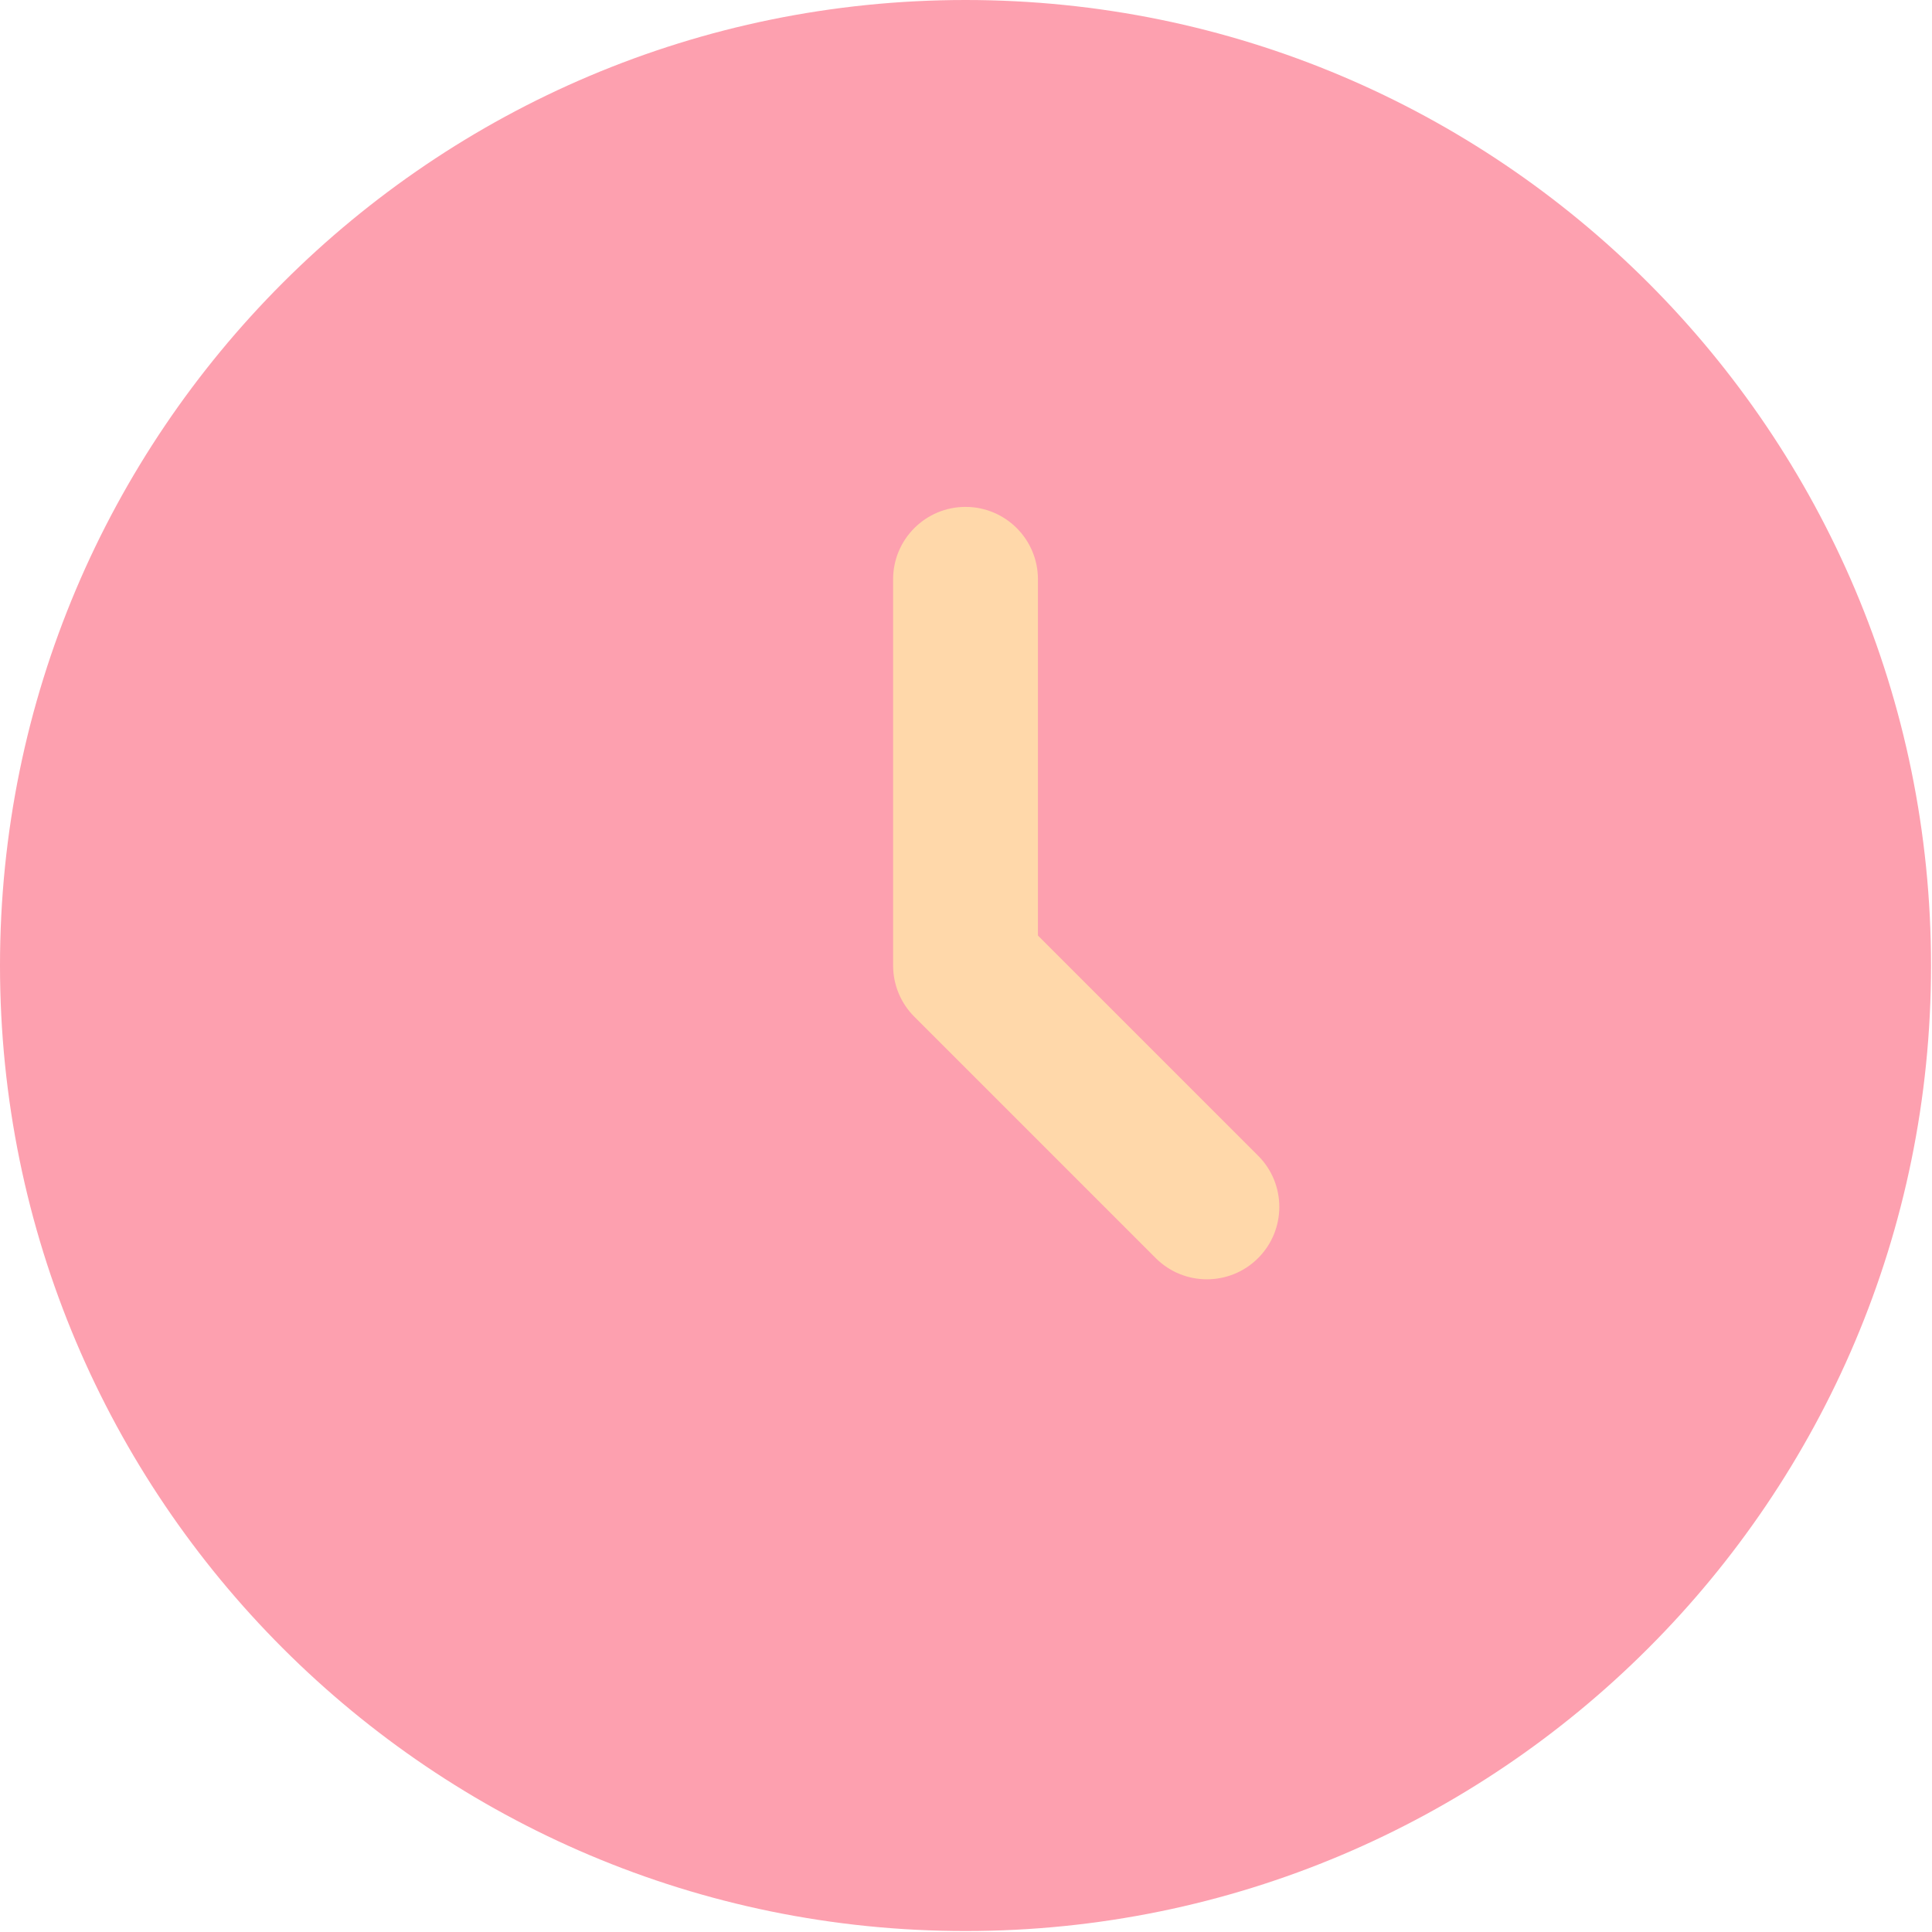
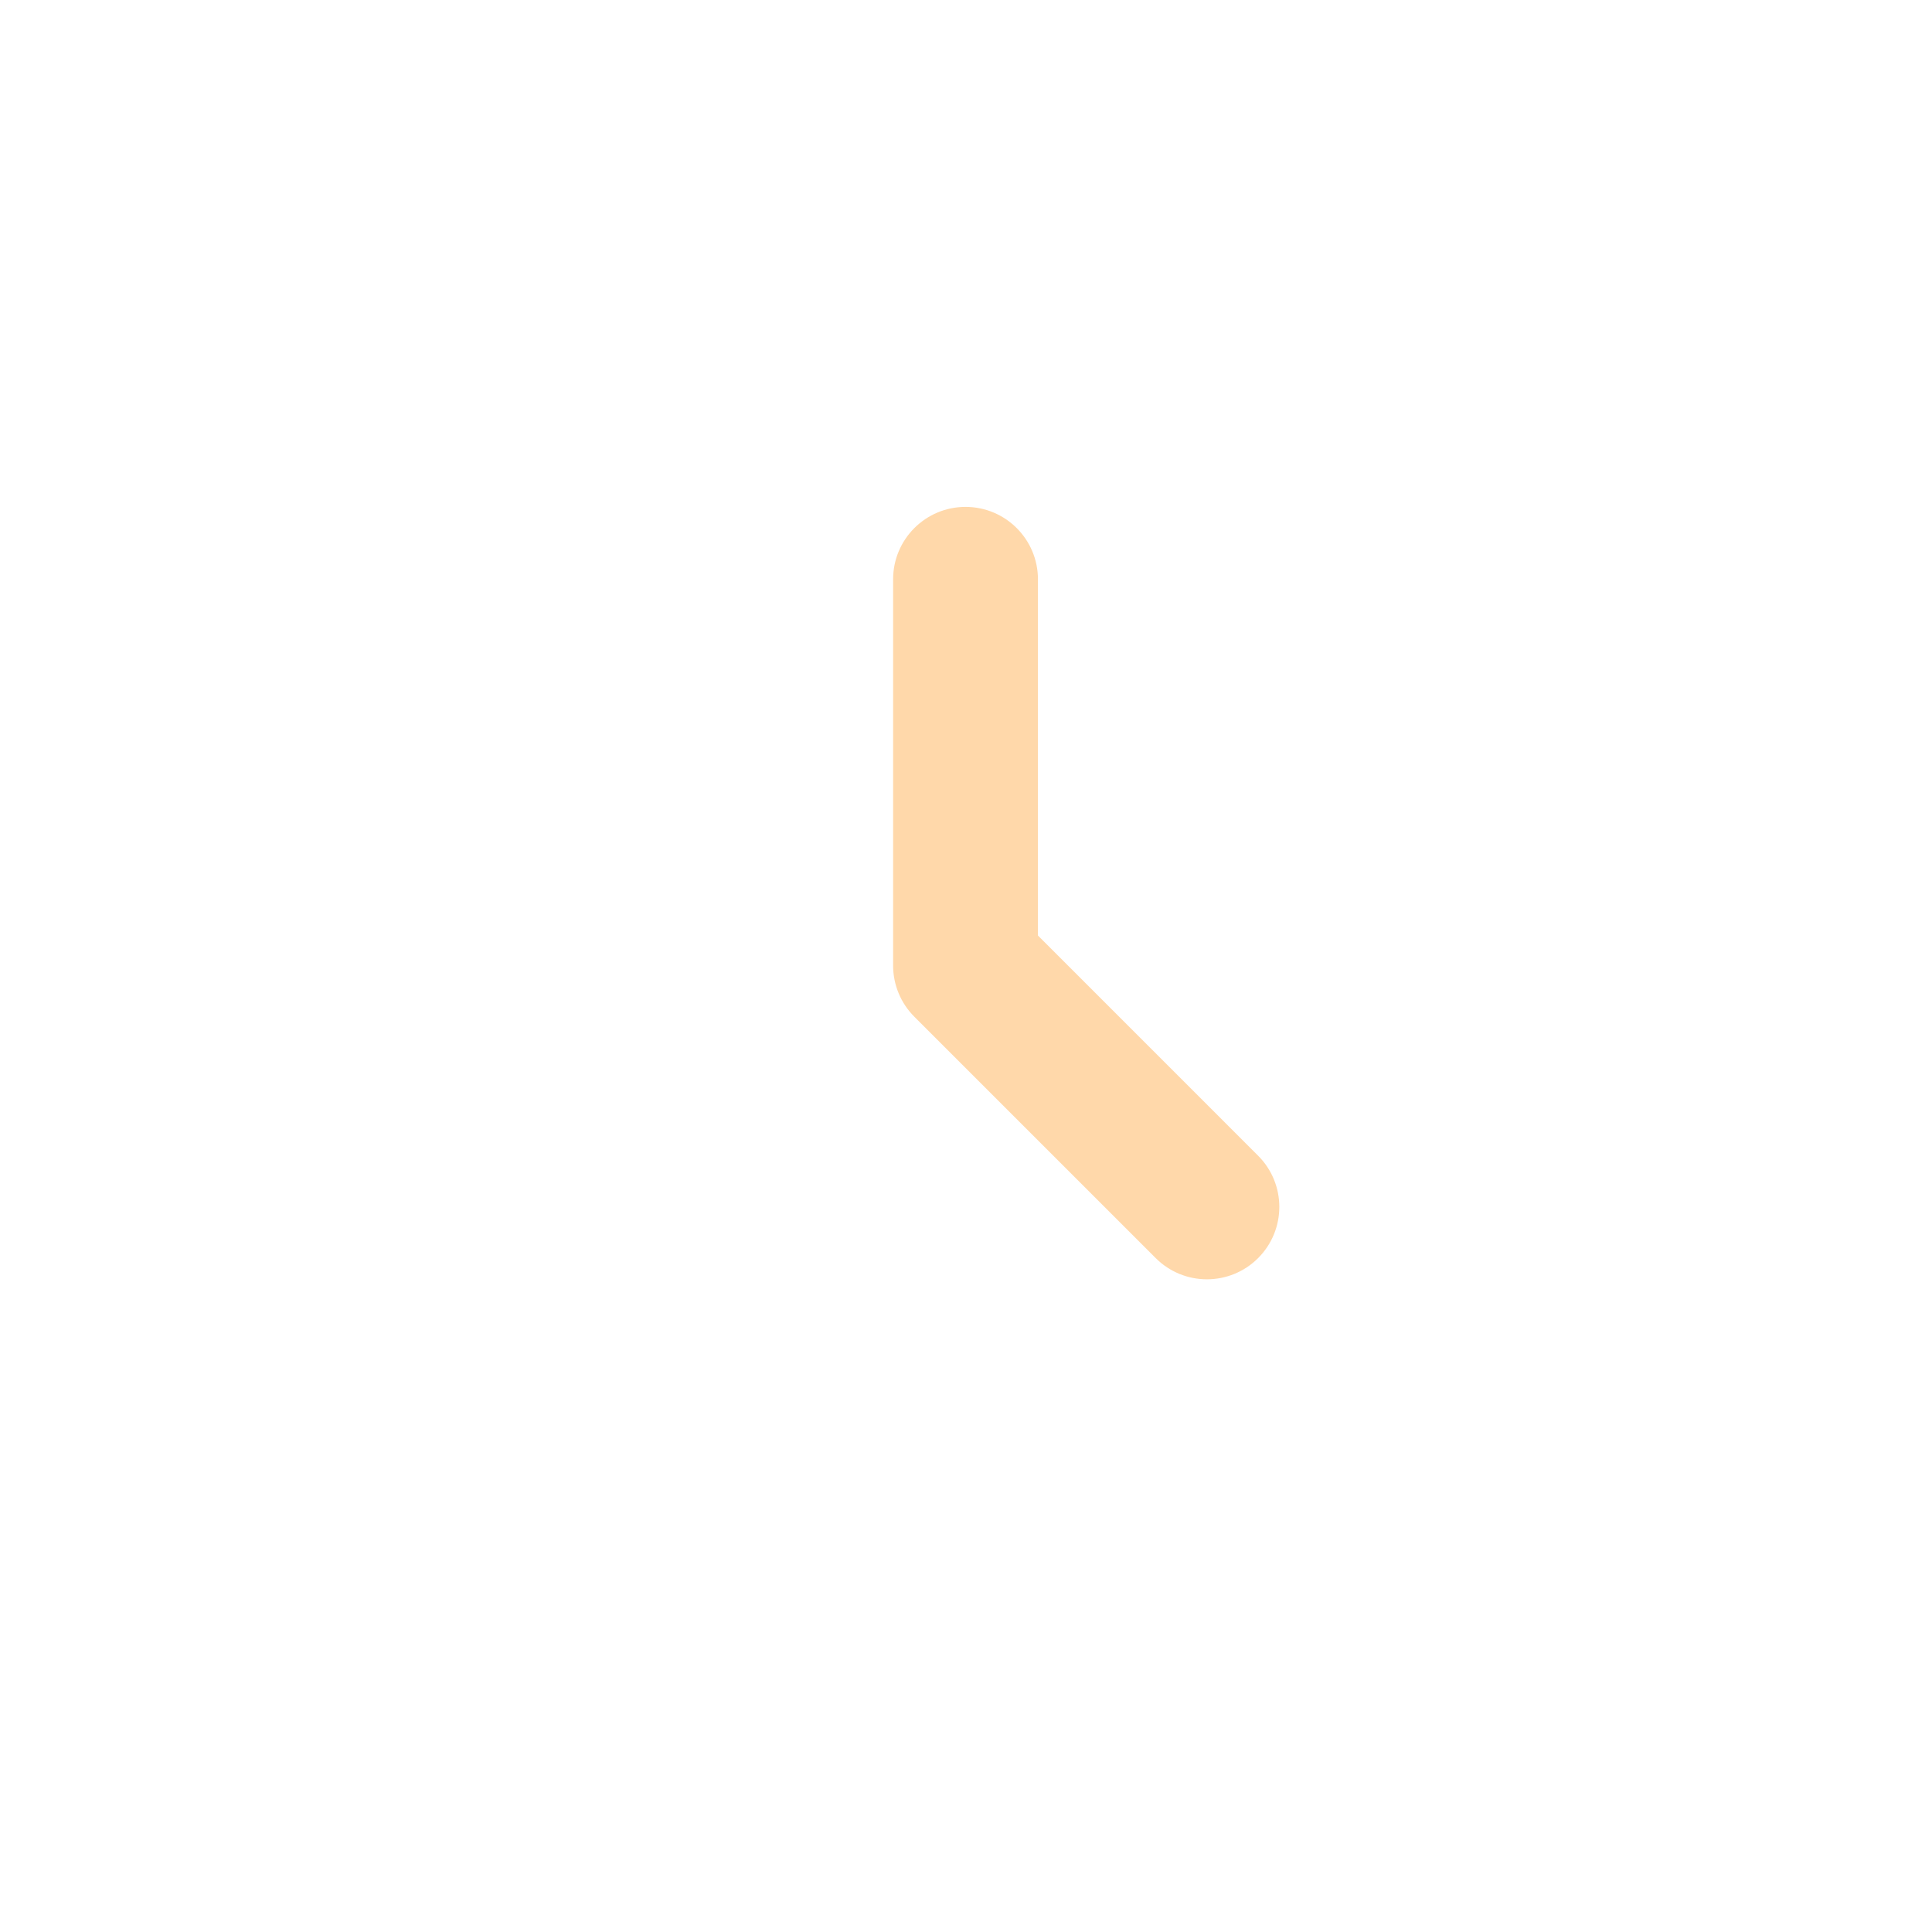
<svg xmlns="http://www.w3.org/2000/svg" fill="none" viewBox="0 0 667 667" height="667" width="667">
-   <path fill="#FDA0AF" d="M666.667 333.333C666.667 517.427 517.427 666.667 333.333 666.667C149.238 666.667 0 517.427 0 333.333C0 149.238 149.238 0 333.333 0C517.427 0 666.667 149.238 666.667 333.333Z" />
-   <path fill="#FFD8AA" d="M333.336 175C347.143 175 358.336 186.193 358.336 200V322.977L434.346 398.99C444.109 408.753 444.109 424.58 434.346 434.343C424.583 444.107 408.756 444.107 398.993 434.343L315.659 351.01C310.969 346.323 308.336 339.963 308.336 333.333V200C308.336 186.193 319.529 175 333.336 175Z" clip-rule="evenodd" fill-rule="evenodd" />
+   <path fill="#FFD8AA" d="M333.336 175C347.143 175 358.336 186.193 358.336 200V322.977L434.346 398.99C444.109 408.753 444.109 424.58 434.346 434.343C424.583 444.107 408.756 444.107 398.993 434.343L315.659 351.01C310.969 346.323 308.336 339.963 308.336 333.333V200C308.336 186.193 319.529 175 333.336 175" clip-rule="evenodd" fill-rule="evenodd" />
</svg>